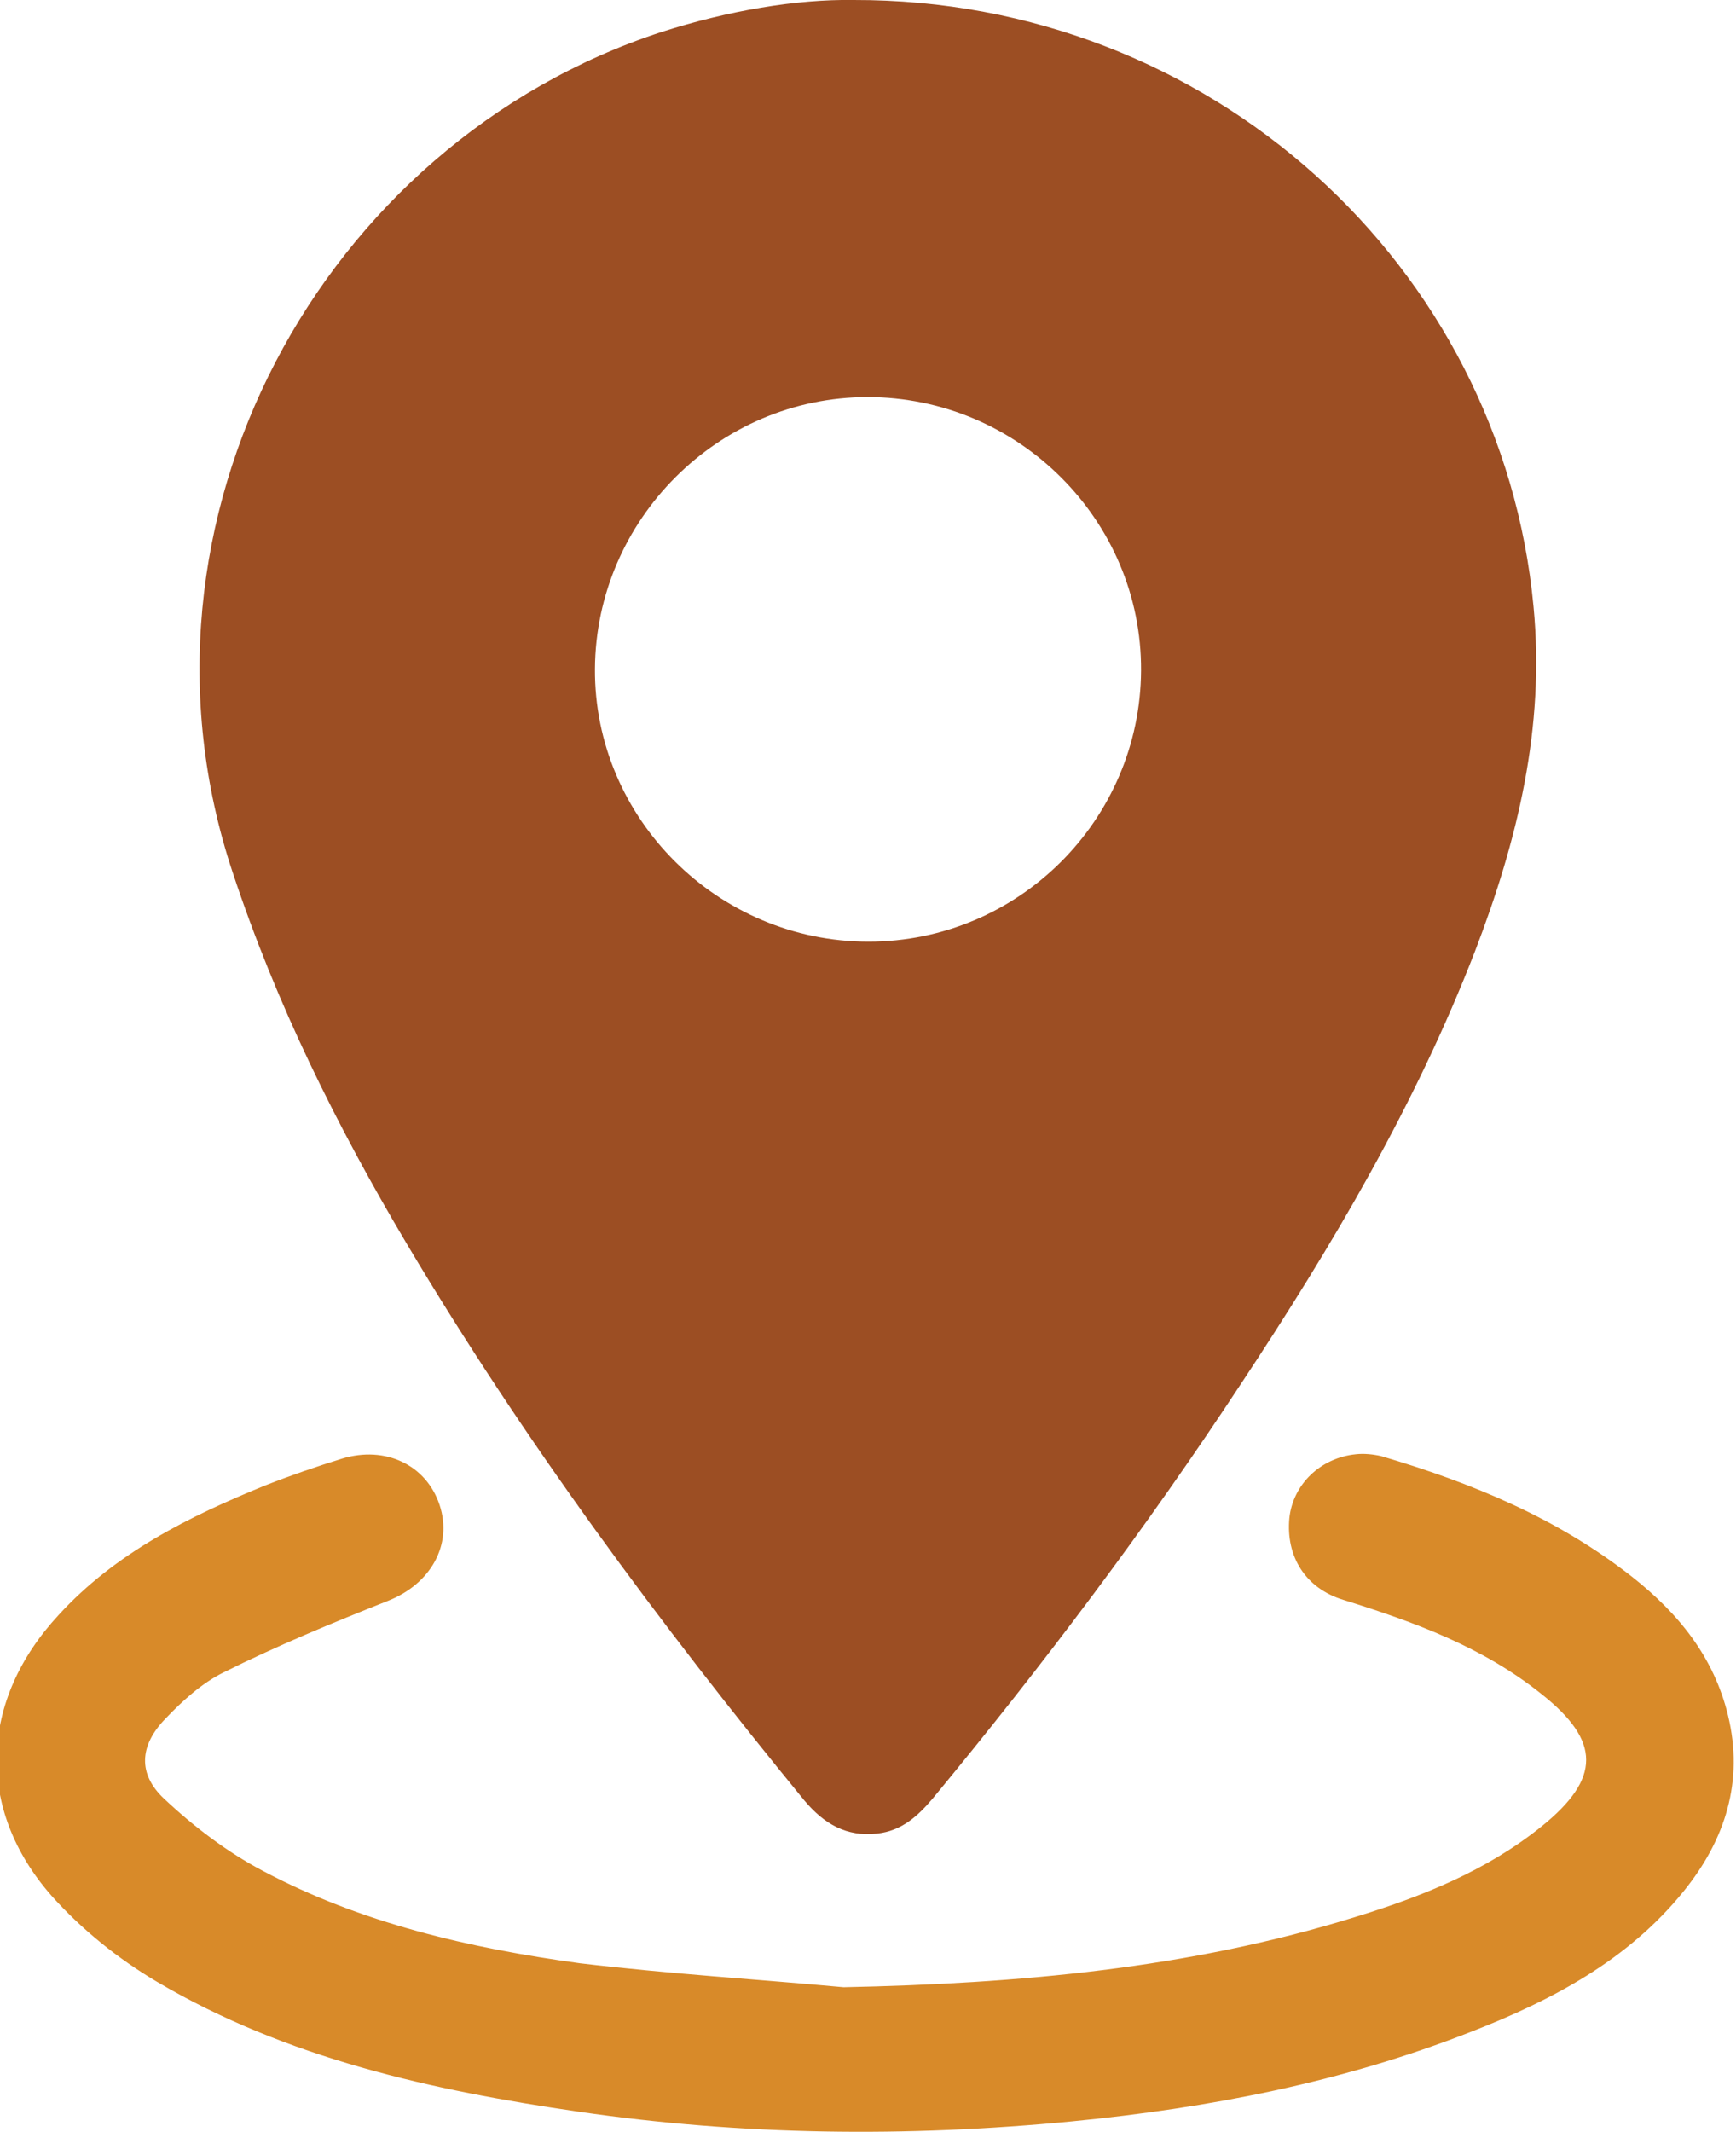
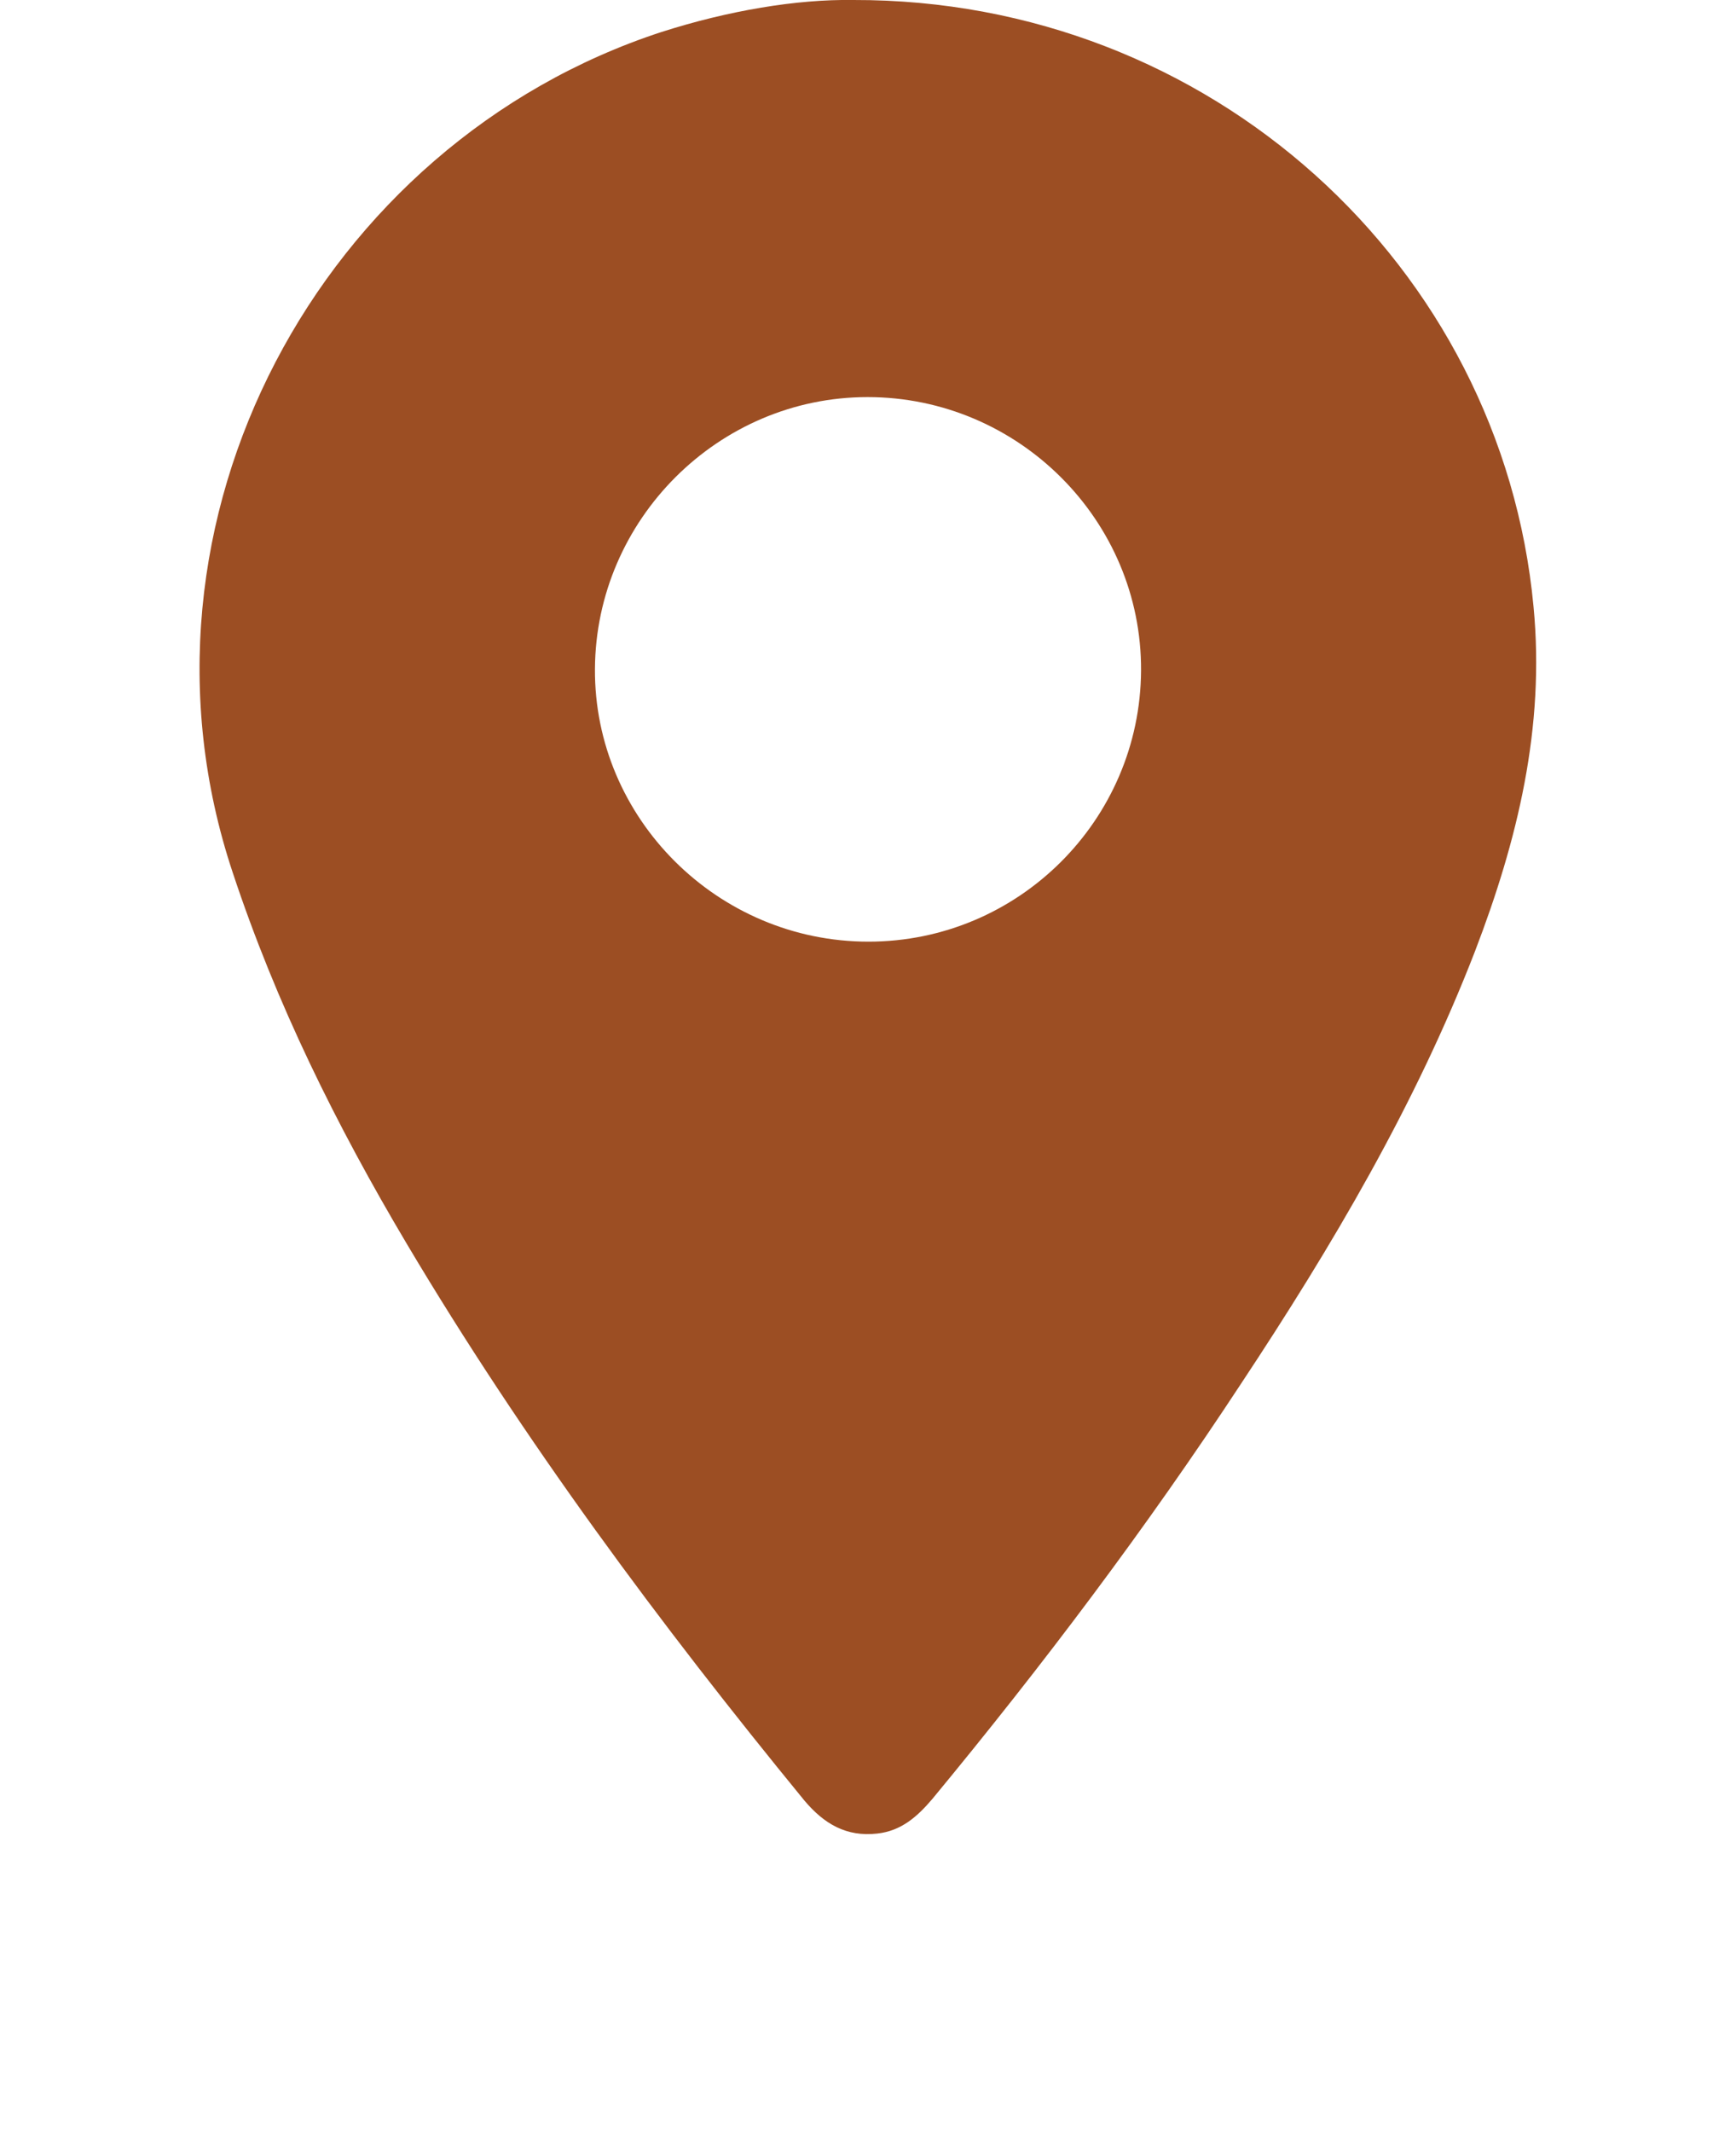
<svg xmlns="http://www.w3.org/2000/svg" version="1.1" id="Layer_1" x="0px" y="0px" viewBox="0 0 19.55 24" style="enable-background:new 0 0 19.55 24;" xml:space="preserve">
  <style type="text/css">
	.st0{fill:#9C4E23;}
	.st1{fill:#D88A29;}
</style>
  <g>
    <path class="st0" d="M9.61,0c4.02-0.01,7.3,2.99,7.66,6.83c0.13,1.36-0.18,2.63-0.66,3.88c-0.67,1.73-1.61,3.32-2.63,4.86   c-1.07,1.63-2.24,3.18-3.48,4.68c-0.17,0.2-0.35,0.36-0.62,0.39c-0.35,0.04-0.6-0.11-0.82-0.37C7.43,18.28,5.9,16.22,4.58,14   c-0.79-1.33-1.47-2.7-1.96-4.18c-1.32-3.96,1-8.21,4.83-9.46C8.2,0.12,8.97-0.01,9.61,0z M9.78,10.6c1.69,0,3.06-1.37,3.07-3.05   c0.01-1.69-1.38-3.08-3.08-3.08c-1.68,0-3.06,1.38-3.07,3.06C6.69,9.21,8.08,10.6,9.78,10.6z" />
-     <path class="st1" d="M9.5,22.37c1.96-0.04,3.89-0.21,5.76-0.79c0.75-0.23,1.48-0.52,2.1-1.02c0.67-0.54,0.67-0.96,0-1.49   c-0.66-0.53-1.43-0.81-2.23-1.06c-0.43-0.13-0.65-0.49-0.61-0.92c0.04-0.38,0.35-0.68,0.75-0.72c0.09-0.01,0.19,0,0.28,0.02   c1.02,0.3,1.99,0.7,2.83,1.36c0.52,0.41,0.92,0.9,1.08,1.56c0.18,0.74-0.03,1.4-0.5,1.98c-0.63,0.78-1.49,1.23-2.39,1.58   c-1.45,0.57-2.96,0.86-4.5,1.01c-1.86,0.18-3.71,0.16-5.56-0.11c-1.65-0.24-3.28-0.6-4.74-1.46c-0.44-0.26-0.85-0.59-1.19-0.97   c-0.86-0.98-0.81-2.2,0.08-3.16c0.64-0.7,1.47-1.11,2.33-1.46c0.28-0.11,0.57-0.21,0.86-0.3c0.49-0.15,0.95,0.07,1.1,0.52   c0.15,0.45-0.1,0.89-0.58,1.08c-0.63,0.25-1.26,0.51-1.86,0.81c-0.24,0.12-0.46,0.32-0.65,0.52c-0.29,0.3-0.31,0.62-0.01,0.9   c0.33,0.31,0.71,0.6,1.11,0.81c1.11,0.59,2.33,0.87,3.57,1.04C7.54,22.22,8.52,22.28,9.5,22.37z" />
  </g>
</svg>